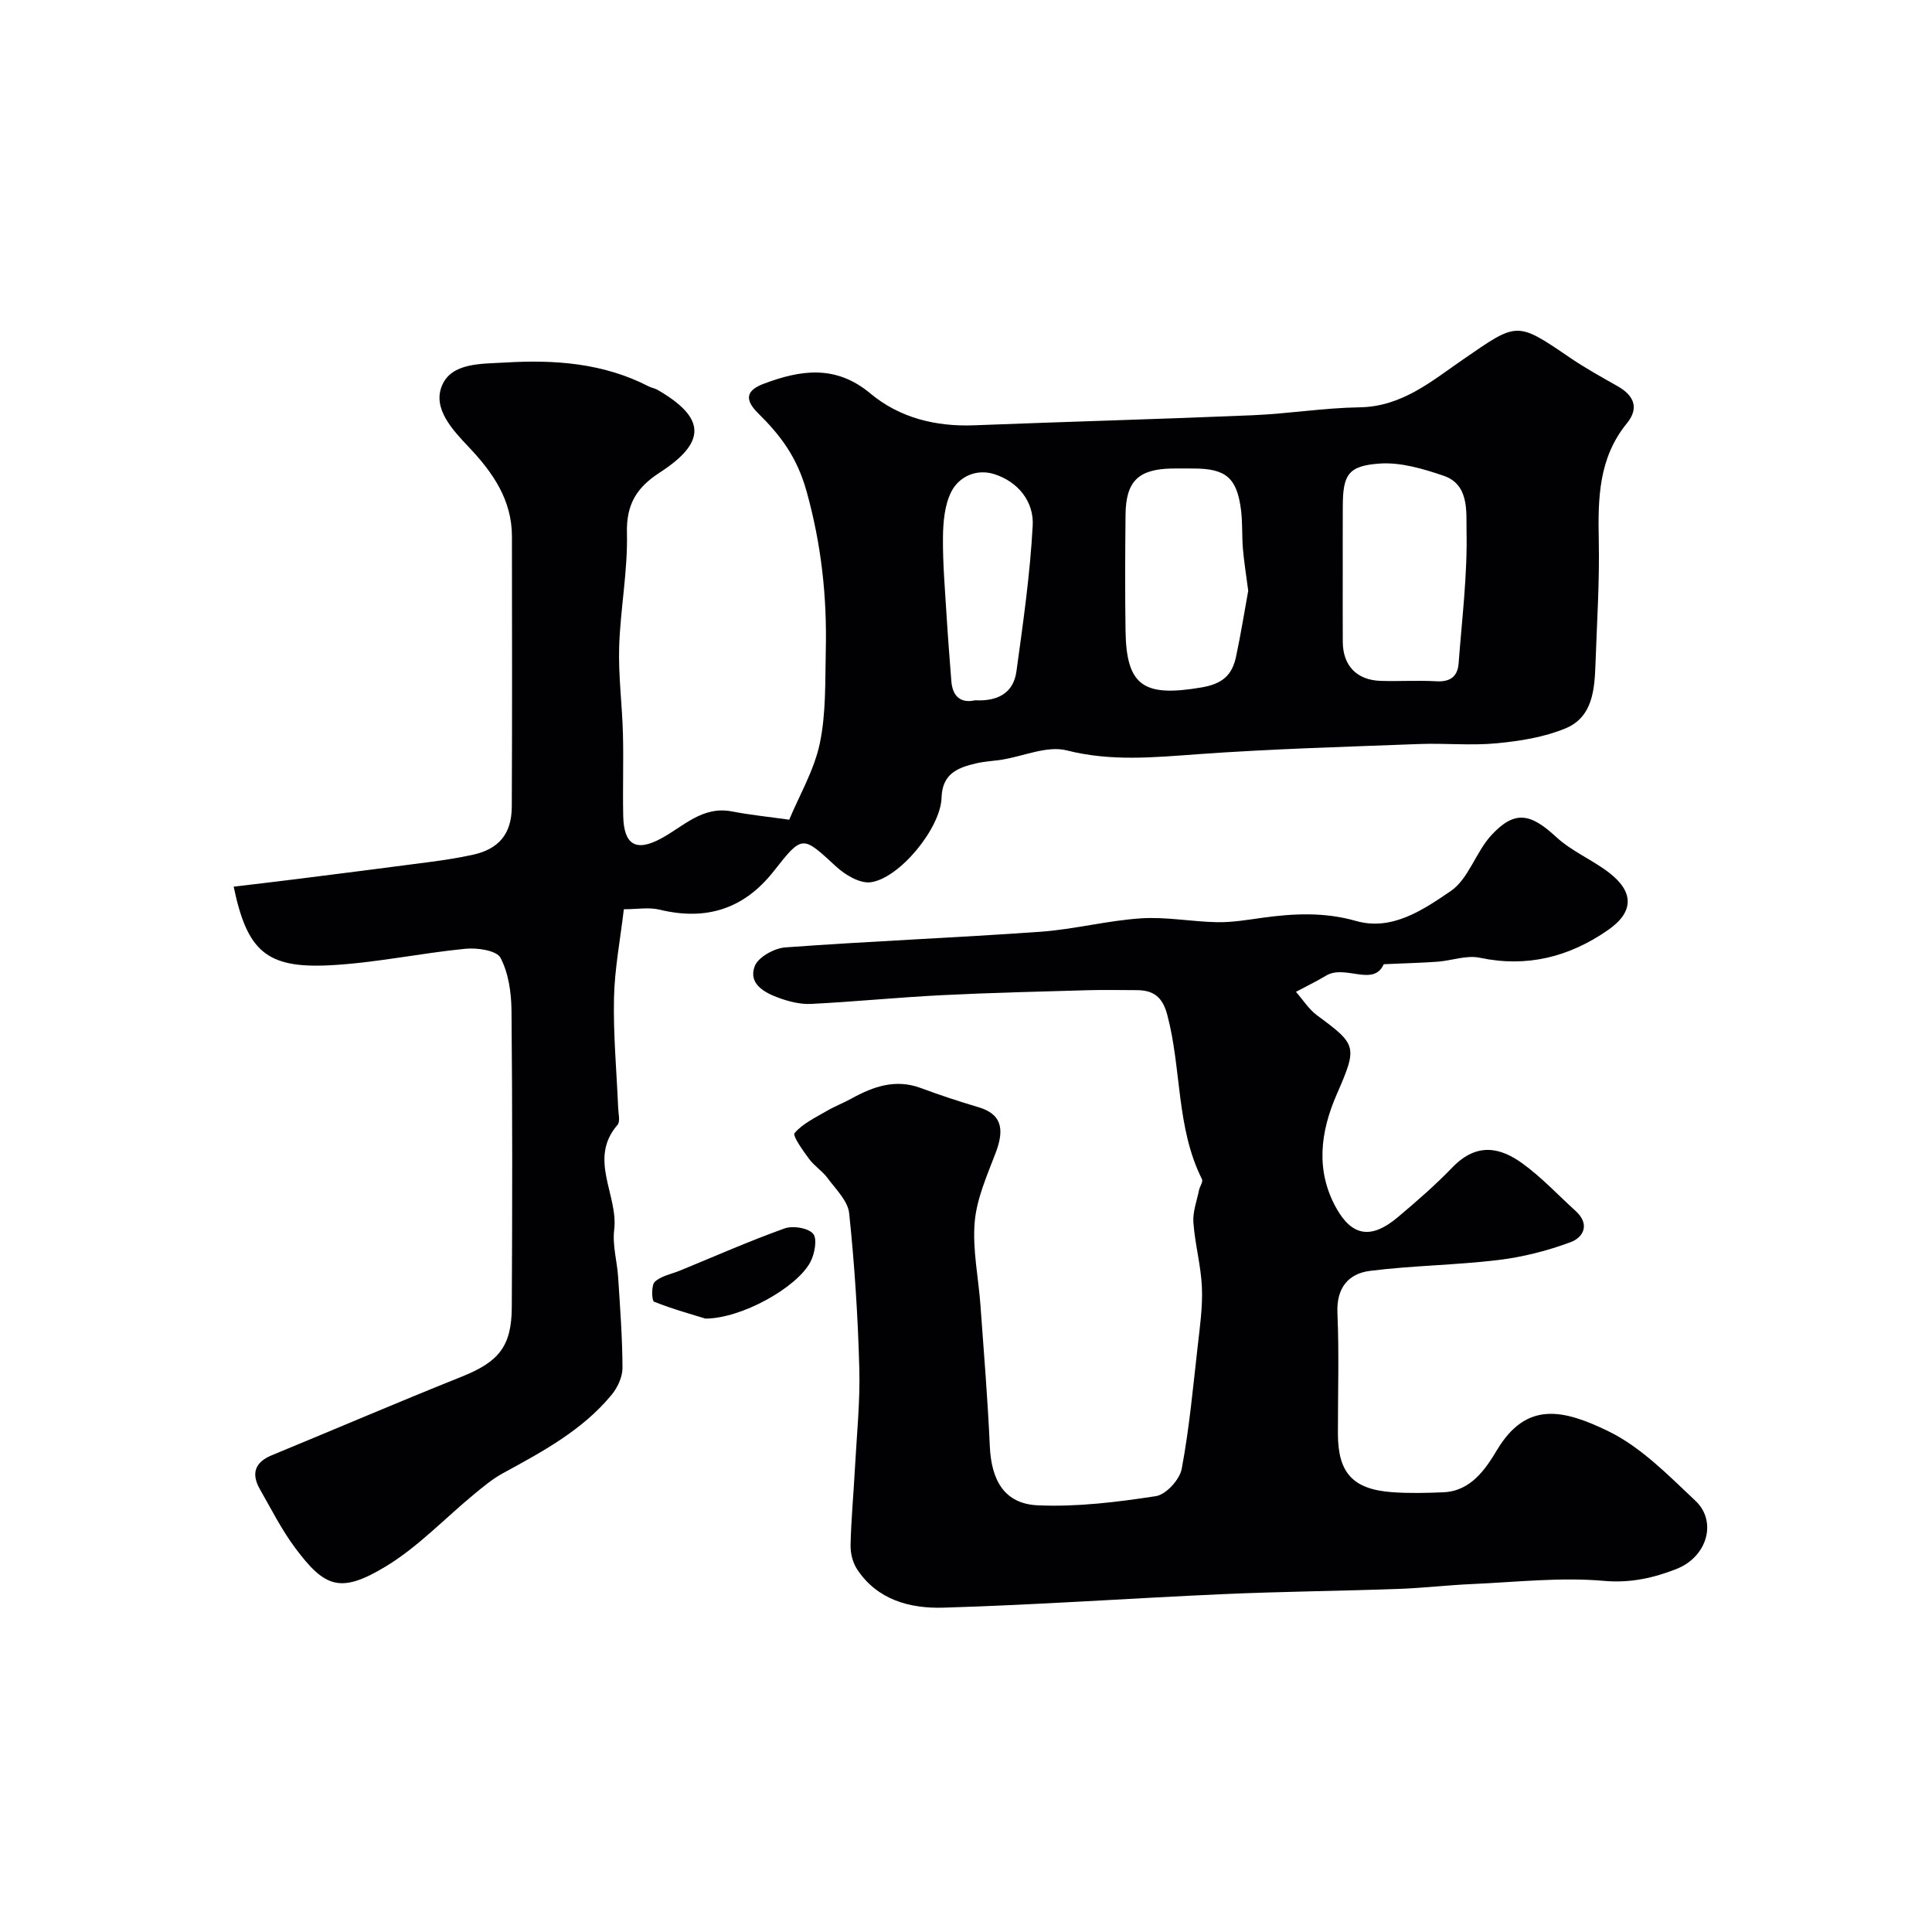
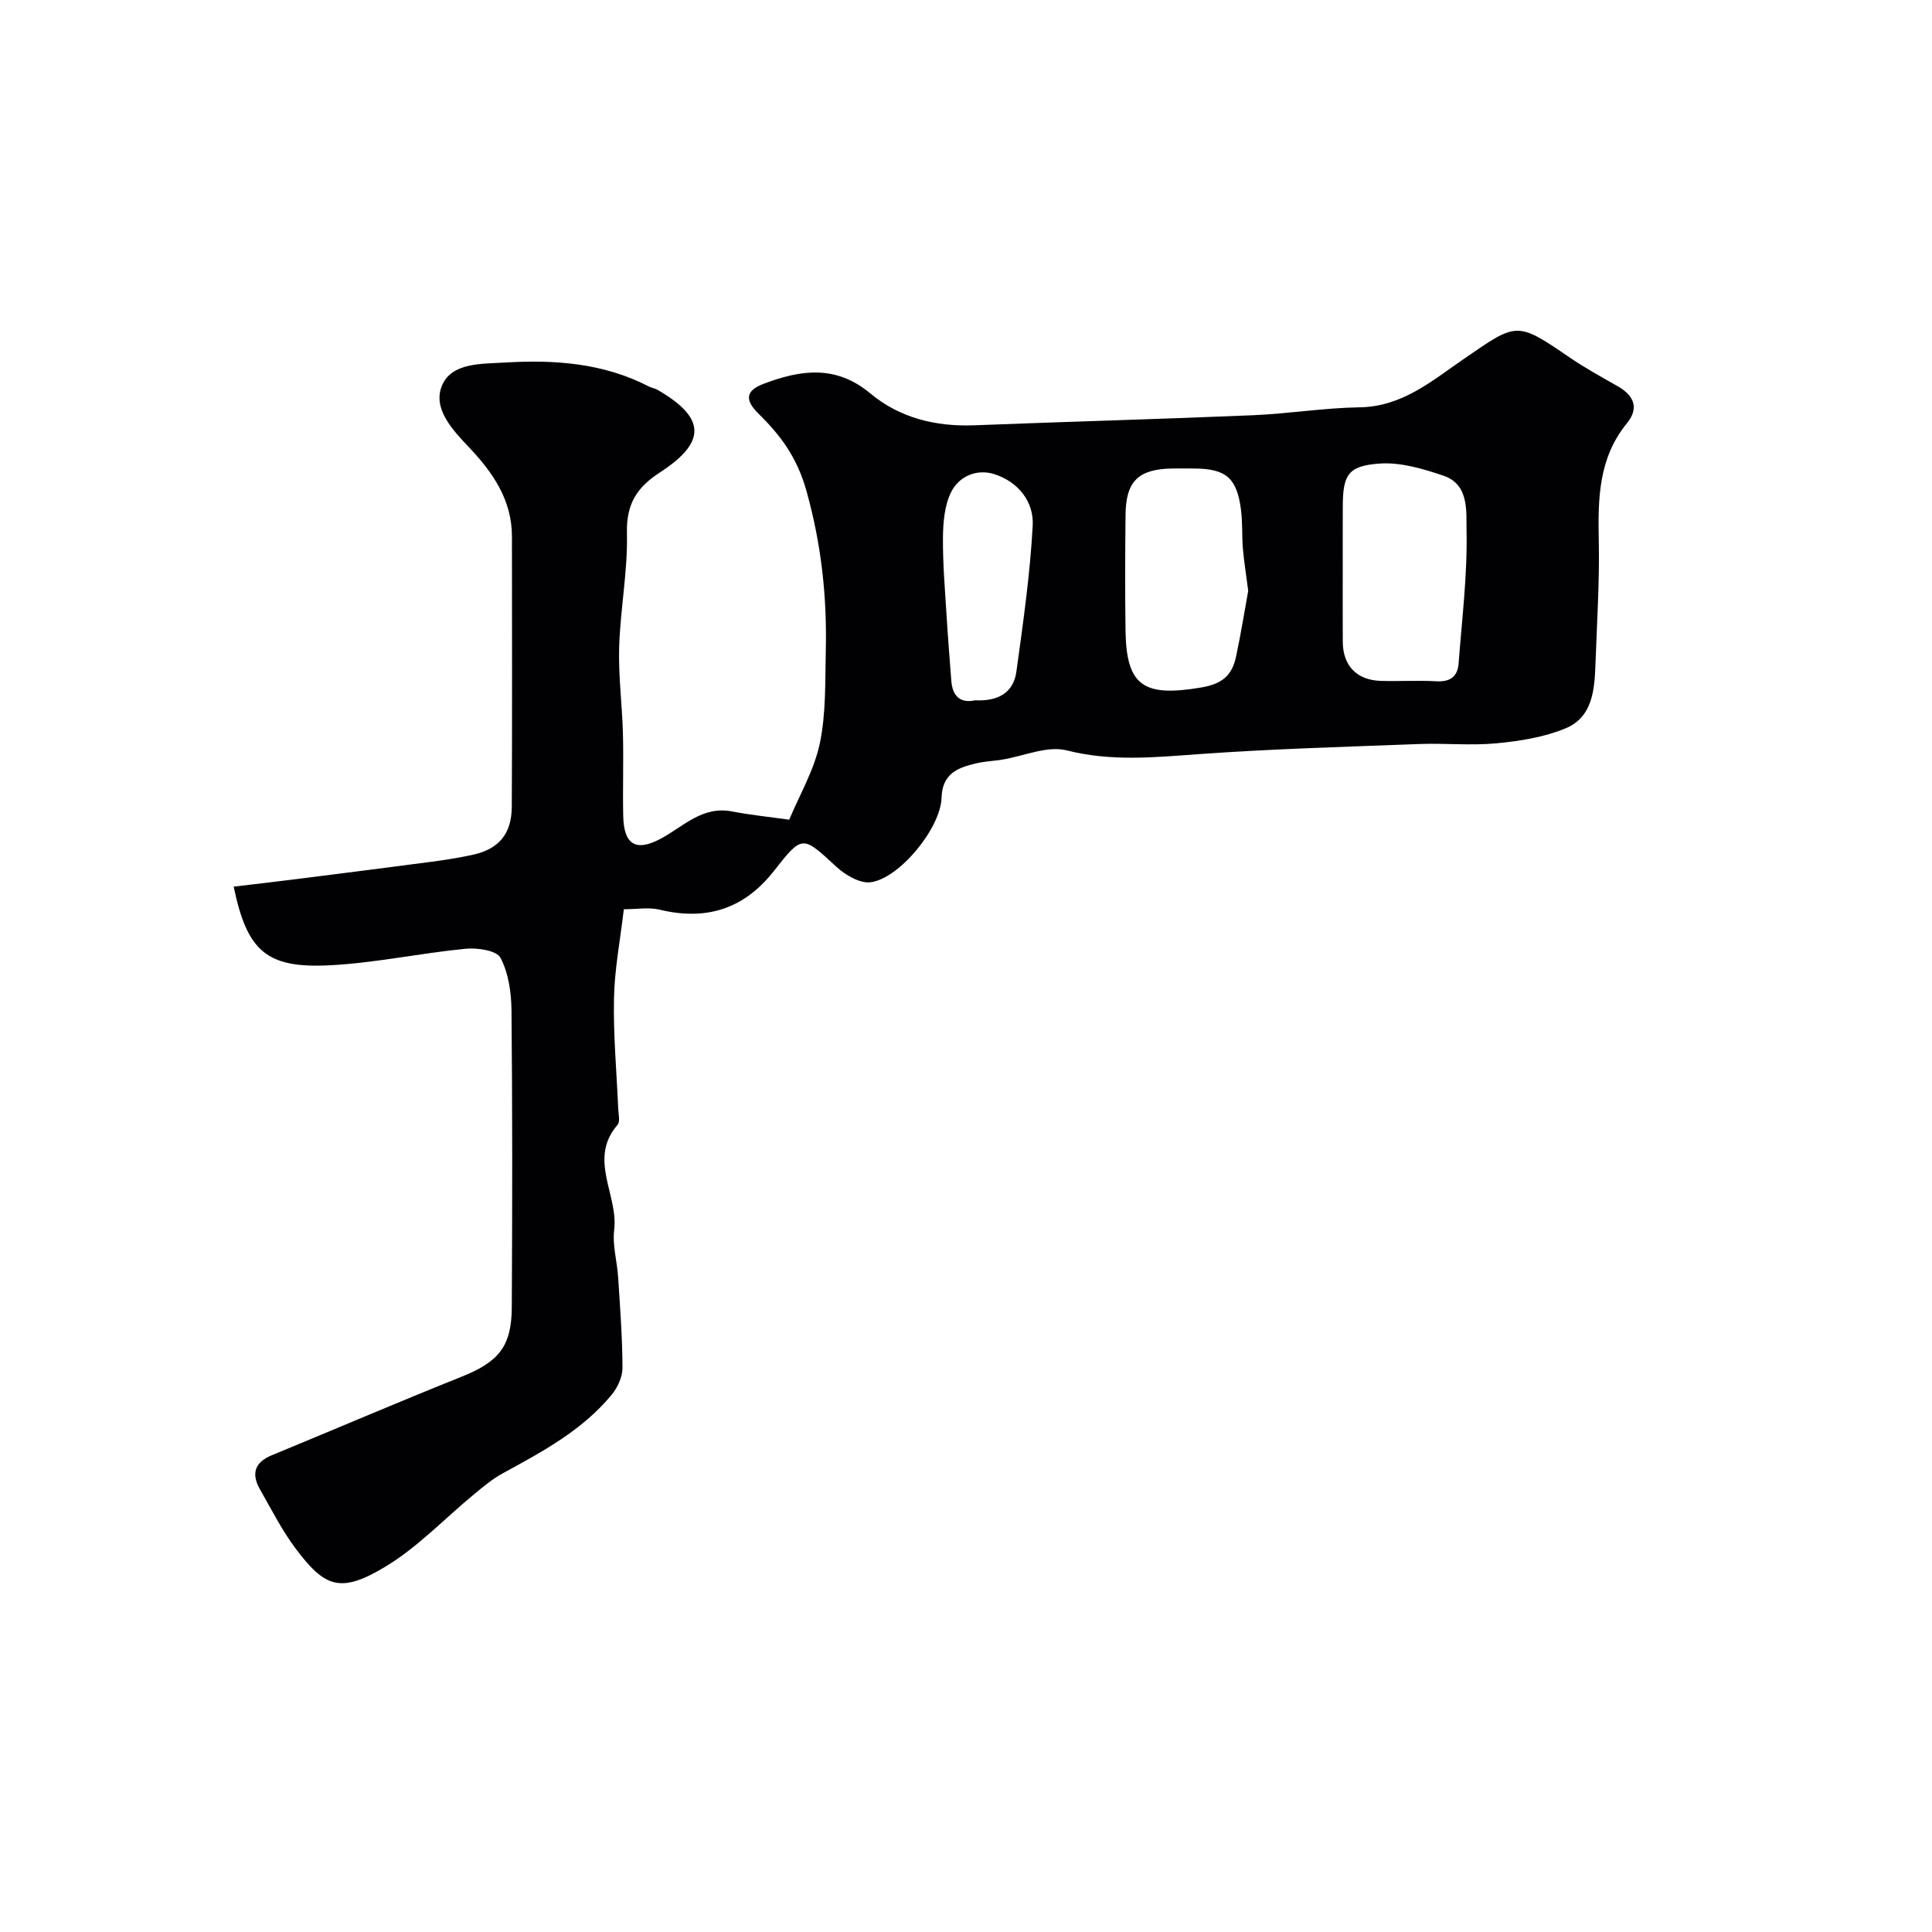
<svg xmlns="http://www.w3.org/2000/svg" enable-background="new 0 0 400 400" viewBox="0 0 400 400">
  <g fill="#010103">
    <path d="m129.16 188.25c-.75 6.38-1.92 12.39-2.04 18.42-.16 7.59.55 15.19.87 22.79.05 1.16.45 2.75-.14 3.43-6.14 7.09.2 14.52-.69 21.75-.39 3.18.61 6.51.82 9.79.4 6.26.88 12.53.9 18.8 0 1.87-1.03 4.08-2.27 5.57-6.07 7.35-14.32 11.76-22.53 16.24-2.13 1.16-4.03 2.77-5.92 4.32-6.08 5.01-11.61 10.91-18.27 14.94-9.43 5.71-12.65 4.38-18.77-3.81-2.81-3.76-4.95-8.04-7.3-12.14-1.82-3.19-1.13-5.58 2.44-7.05 13.1-5.4 26.12-10.99 39.27-16.25 7.64-3.05 10.39-6.21 10.43-14.37.11-20.5.14-41-.06-61.49-.04-3.69-.61-7.72-2.28-10.89-.8-1.52-4.8-2.11-7.23-1.87-9.44.92-18.8 2.96-28.25 3.43-13.02.64-16.99-2.99-19.76-16.29 4.34-.52 8.67-1.01 12.99-1.56 9.25-1.17 18.5-2.34 27.74-3.56 2.9-.38 5.8-.84 8.66-1.45 5.46-1.17 8.16-4.29 8.19-9.98.09-18.66.05-37.33.03-55.99-.01-7.54-3.96-13.21-8.88-18.41-3.44-3.63-7.59-8.04-5.6-12.79 2-4.79 8.19-4.48 13.05-4.77 10.28-.62 20.38.1 29.77 4.95.57.29 1.25.38 1.8.7 9.98 5.77 10.23 10.81.43 17.15-4.74 3.07-6.9 6.53-6.76 12.48.19 7.84-1.36 15.71-1.61 23.58-.18 5.96.62 11.95.78 17.94.15 5.69-.06 11.38.06 17.07.13 5.98 2.62 7.48 7.81 4.69 4.67-2.51 8.57-6.81 14.72-5.62 3.83.74 7.72 1.13 11.84 1.71 2.11-5.08 5.16-10.24 6.33-15.79 1.31-6.22 1.09-12.79 1.24-19.22.26-11.18-.91-21.97-3.99-33.02-1.97-7.05-5.41-11.58-9.99-16.09-2.99-2.95-2.42-4.8 1.14-6.14 7.64-2.88 14.91-3.97 22.07 2.01 6.07 5.07 13.56 6.91 21.58 6.59 19.2-.75 38.4-1.27 57.6-2.08 7.39-.31 14.75-1.53 22.13-1.64 8.75-.13 14.94-5.46 21.42-9.92 11.21-7.72 11-7.94 21.96-.46 3.22 2.2 6.66 4.1 10.06 6.03 3.38 1.93 4.44 4.52 1.88 7.66-5.89 7.21-6 15.6-5.82 24.29.17 8.47-.38 16.96-.68 25.44-.19 5.36-.55 11.1-6.23 13.44-4.42 1.83-9.41 2.62-14.23 3.08-5.28.51-10.66-.05-15.99.15-15.21.58-30.43 1-45.6 2.09-9.21.66-18.18 1.58-27.42-.77-4.05-1.03-8.92 1.2-13.41 1.92-1.77.28-3.59.35-5.33.76-3.79.89-7.03 2.09-7.18 7.11-.18 6.3-8.71 16.72-14.68 17.51-2.23.3-5.28-1.52-7.15-3.25-6.99-6.44-6.95-6.64-12.9.94-6.2 7.89-14.03 10.32-23.68 7.98-2.2-.53-4.61-.08-7.37-.08zm148.84-69.81c0 4.83-.02 9.65.01 14.48.03 4.9 2.9 7.9 7.86 8.05 3.82.12 7.66-.14 11.48.08 2.87.17 4.43-.94 4.64-3.7.69-9.17 1.84-18.35 1.64-27.5-.08-3.84.6-9.53-4.74-11.35-4.26-1.45-8.94-2.84-13.31-2.52-6.56.47-7.56 2.39-7.57 8.98-.02 4.5-.01 8.99-.01 13.48zm-19.57 3.88c-.45-3.51-.88-6.11-1.1-8.72-.22-2.63-.06-5.31-.38-7.92-.83-6.74-3.11-8.68-9.87-8.68-1.5 0-2.99-.03-4.49 0-6.92.14-9.49 2.65-9.56 9.57-.08 8.02-.12 16.03 0 24.05.17 11.49 3.83 13.71 15.65 11.72 4.51-.76 6.41-2.6 7.23-6.39 1.02-4.77 1.78-9.59 2.52-13.63zm-56.55 22.67c4.71.24 7.95-1.52 8.56-5.98 1.38-10.04 2.83-20.11 3.37-30.21.27-4.96-3.04-9.08-7.97-10.64-3.62-1.14-7.3.44-8.93 3.74-1.36 2.75-1.65 6.24-1.68 9.41-.05 5.43.43 10.87.76 16.3.27 4.45.63 8.9.97 13.35.24 3.28 1.98 4.68 4.92 4.03z" />
-     <path d="m286.49 199.63c-2.12 4.77-7.98 0-11.91 2.35-2.04 1.22-4.18 2.25-6.27 3.37 1.45 1.64 2.66 3.6 4.38 4.87 8.22 6.08 8.42 6.38 4.07 16.35-3.43 7.86-4.39 15.81-.12 23.51 3.33 6 7.36 6.46 12.72 1.96 3.92-3.29 7.8-6.67 11.35-10.35 5.15-5.34 10.07-4 14.43-.86 4 2.88 7.41 6.56 11.08 9.89 2.99 2.71 1.68 5.45-1.05 6.46-4.81 1.79-9.93 3.09-15.02 3.7-8.8 1.06-17.72 1.13-26.51 2.24-4.49.57-6.96 3.53-6.74 8.71.36 8.32.09 16.66.1 24.99.01 8.15 3.09 11.55 11.34 12.13 3.48.24 7 .16 10.49.01 5.74-.23 8.79-4.89 11.12-8.77 6.08-10.13 13.68-8.43 23.08-3.85 6.75 3.29 12.4 9.12 18 14.39 4.54 4.28 2.43 11.61-3.94 14.11-4.73 1.85-9.49 2.95-15.02 2.46-9-.79-18.18.26-27.27.66-5.11.22-10.2.83-15.3 1.01-12.1.43-24.21.54-36.3 1.08-19.31.86-38.59 2.23-57.91 2.8-6.85.2-13.68-1.58-17.87-8-.9-1.38-1.36-3.33-1.32-5 .12-5.26.62-10.52.9-15.78.37-6.93 1.1-13.88.91-20.8-.29-10.71-.98-21.43-2.1-32.08-.27-2.57-2.78-4.98-4.48-7.29-1.07-1.46-2.73-2.49-3.81-3.95-1.27-1.72-3.49-4.81-3.01-5.36 1.68-1.97 4.29-3.19 6.63-4.56 1.67-.98 3.5-1.67 5.19-2.61 4.51-2.48 9.09-4.09 14.3-2.16 3.91 1.45 7.88 2.77 11.88 3.95 4.64 1.36 5.63 4.24 3.63 9.48-1.78 4.68-3.93 9.47-4.34 14.34-.48 5.69.79 11.52 1.2 17.3.7 9.7 1.5 19.39 1.93 29.1.32 7.17 3.1 11.93 9.94 12.23 8.12.36 16.38-.66 24.45-1.9 2.09-.32 4.93-3.43 5.34-5.65 1.57-8.35 2.34-16.85 3.3-25.31.46-4.08 1.06-8.21.88-12.29-.19-4.49-1.44-8.92-1.76-13.41-.16-2.19.71-4.46 1.16-6.68.16-.78.88-1.75.62-2.27-5.38-10.73-4.2-22.85-7.2-34.08-.98-3.67-2.85-5.06-6.31-5.07-3.35 0-6.71-.09-10.06.01-10.1.29-20.21.52-30.3 1.03-9.03.45-18.04 1.36-27.07 1.81-2.22.11-4.58-.49-6.7-1.26-2.98-1.08-6.35-2.93-4.96-6.56.72-1.87 4.04-3.71 6.31-3.88 17.6-1.29 35.24-1.99 52.85-3.24 6.97-.5 13.85-2.32 20.83-2.78 5.22-.34 10.52.71 15.79.8 3.09.05 6.21-.48 9.29-.91 6.52-.9 12.84-1.22 19.44.66 7.43 2.12 13.92-2.34 19.58-6.19 3.7-2.52 5.19-8.07 8.42-11.57 4.82-5.22 8.1-4.56 13.42.37 3.17 2.94 7.41 4.68 10.89 7.34 5.3 4.05 5.21 8.22-.19 11.95-8.01 5.54-16.72 7.78-26.53 5.71-2.73-.58-5.8.6-8.72.82-3.27.24-6.55.31-11.15.52z" />
-     <path d="m146.05 273c-2.66-.83-6.74-1.94-10.64-3.5-.48-.19-.59-3.43.16-4.12 1.35-1.24 3.49-1.61 5.29-2.35 7.18-2.95 14.29-6.09 21.59-8.7 1.72-.61 4.86-.11 5.9 1.11.9 1.07.32 4.16-.57 5.85-2.82 5.32-14.28 11.7-21.73 11.71z" />
  </g>
</svg>